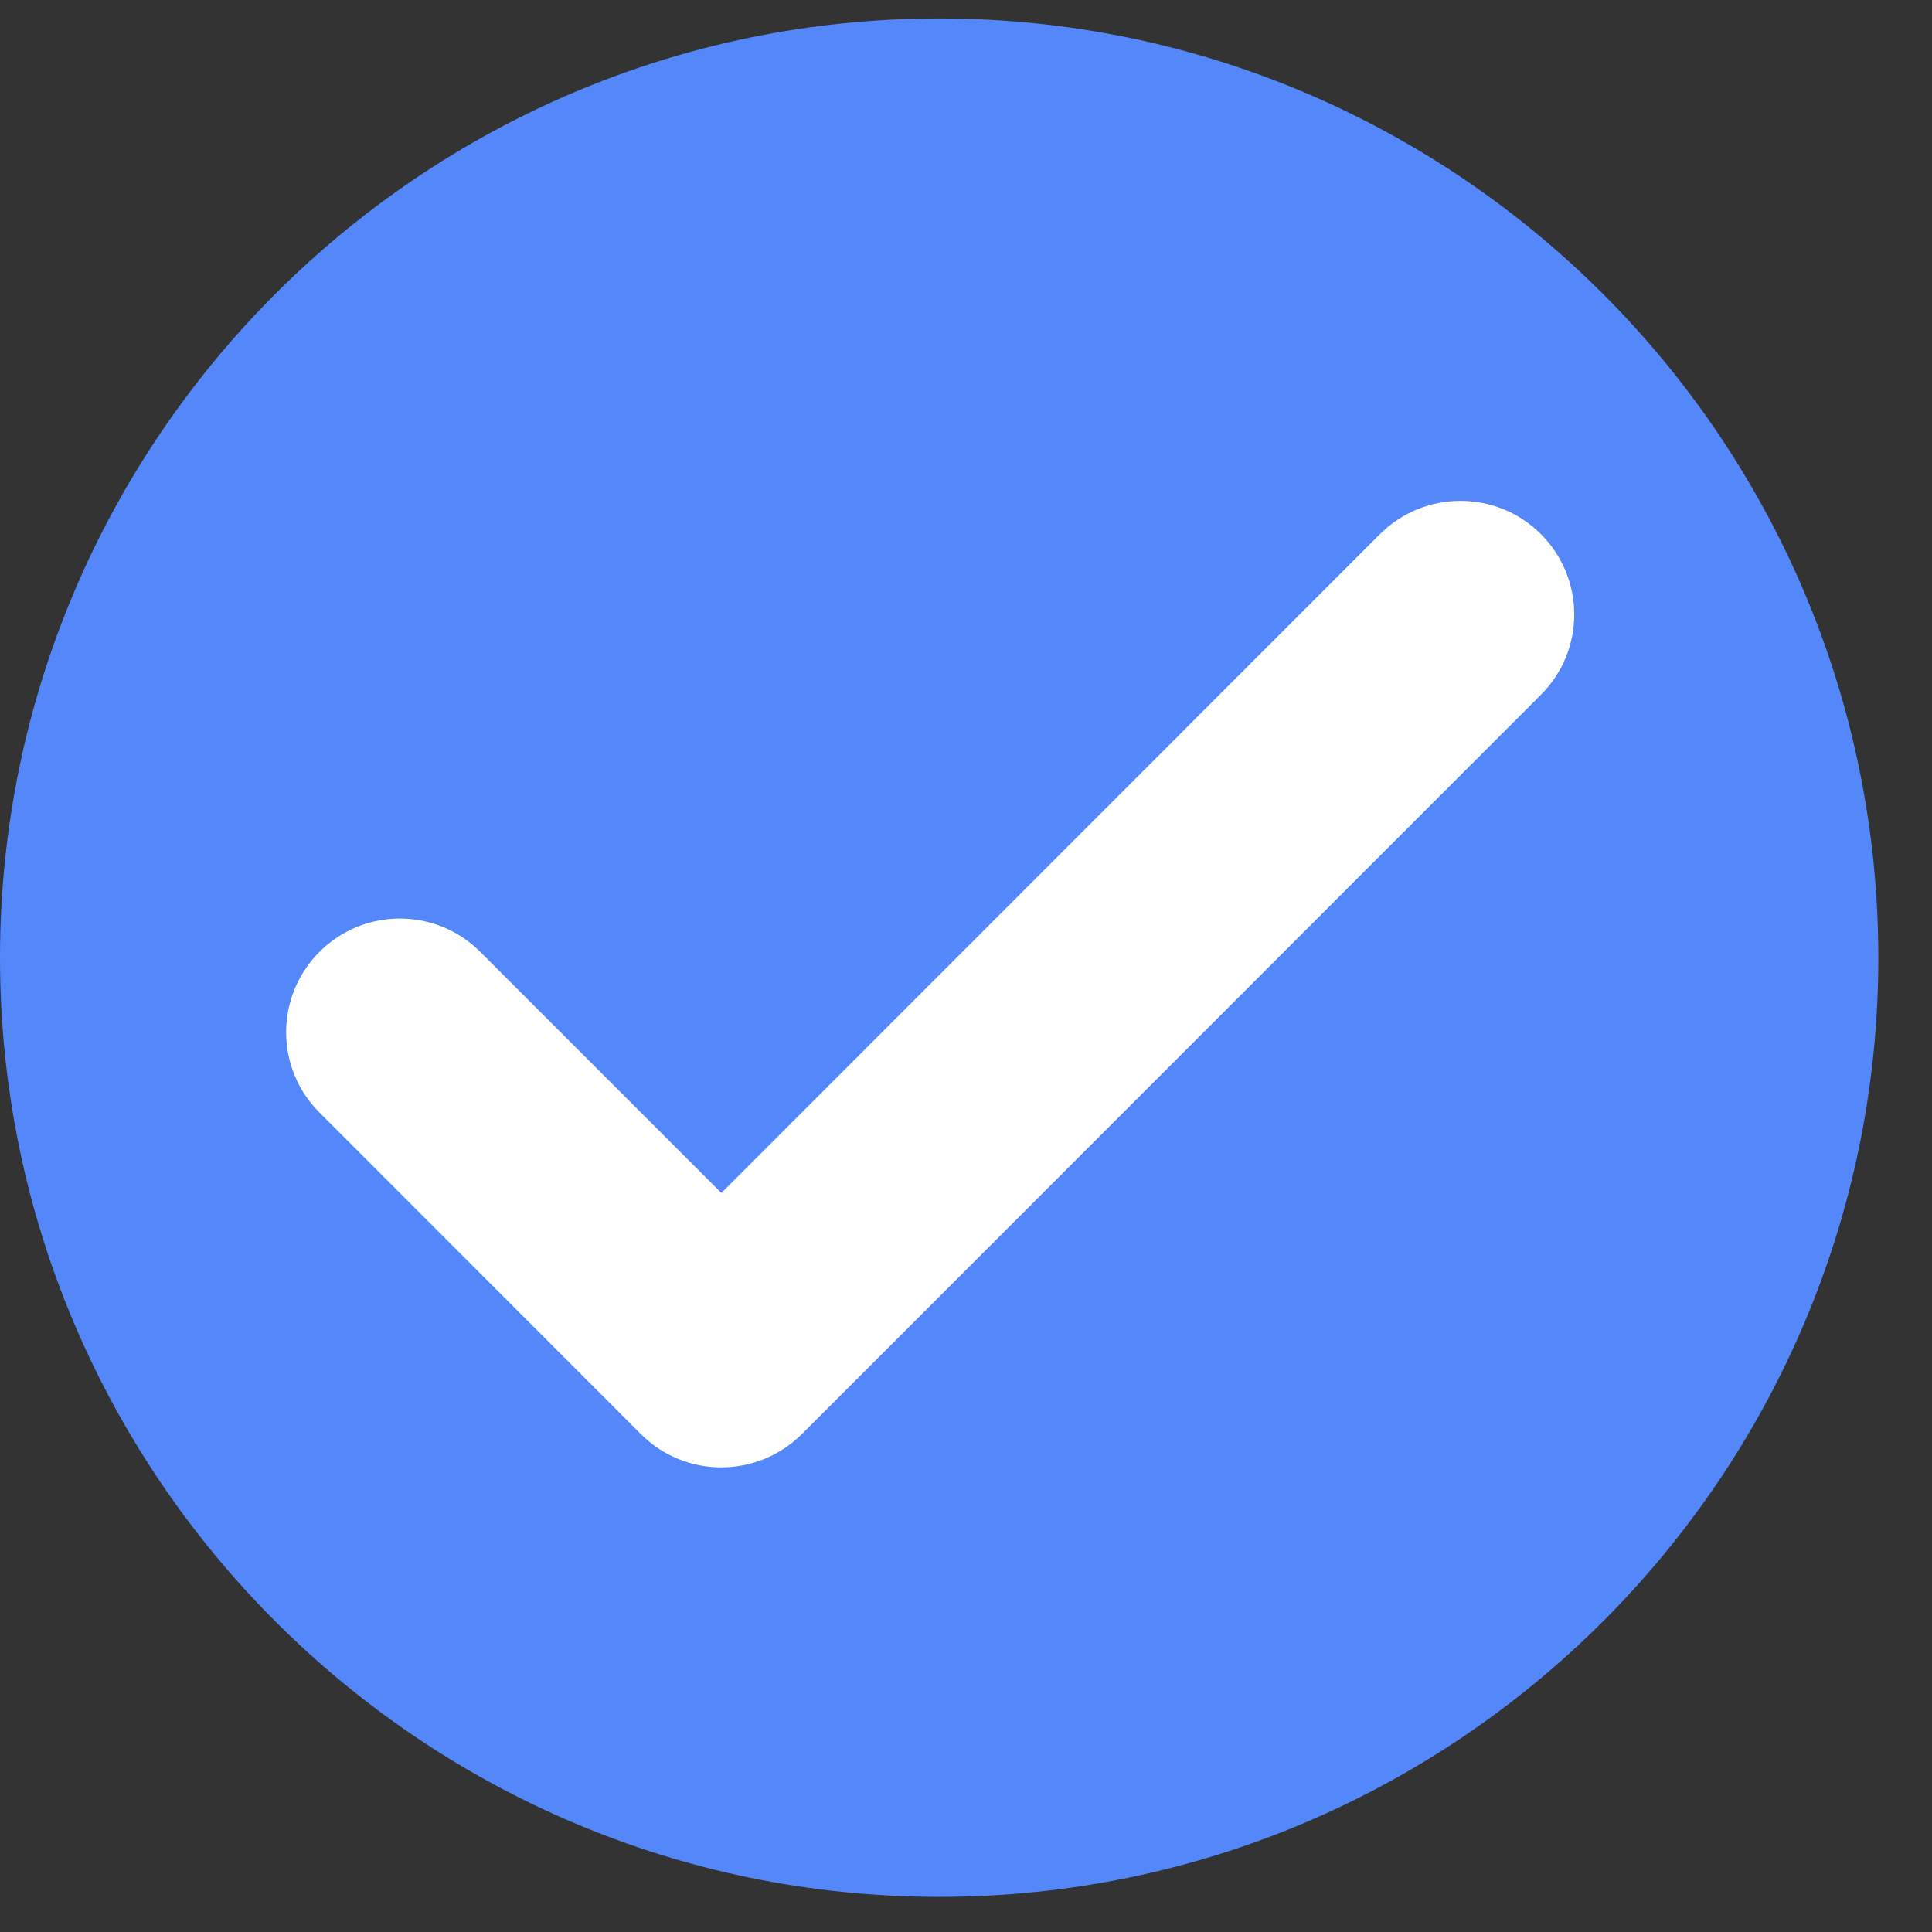
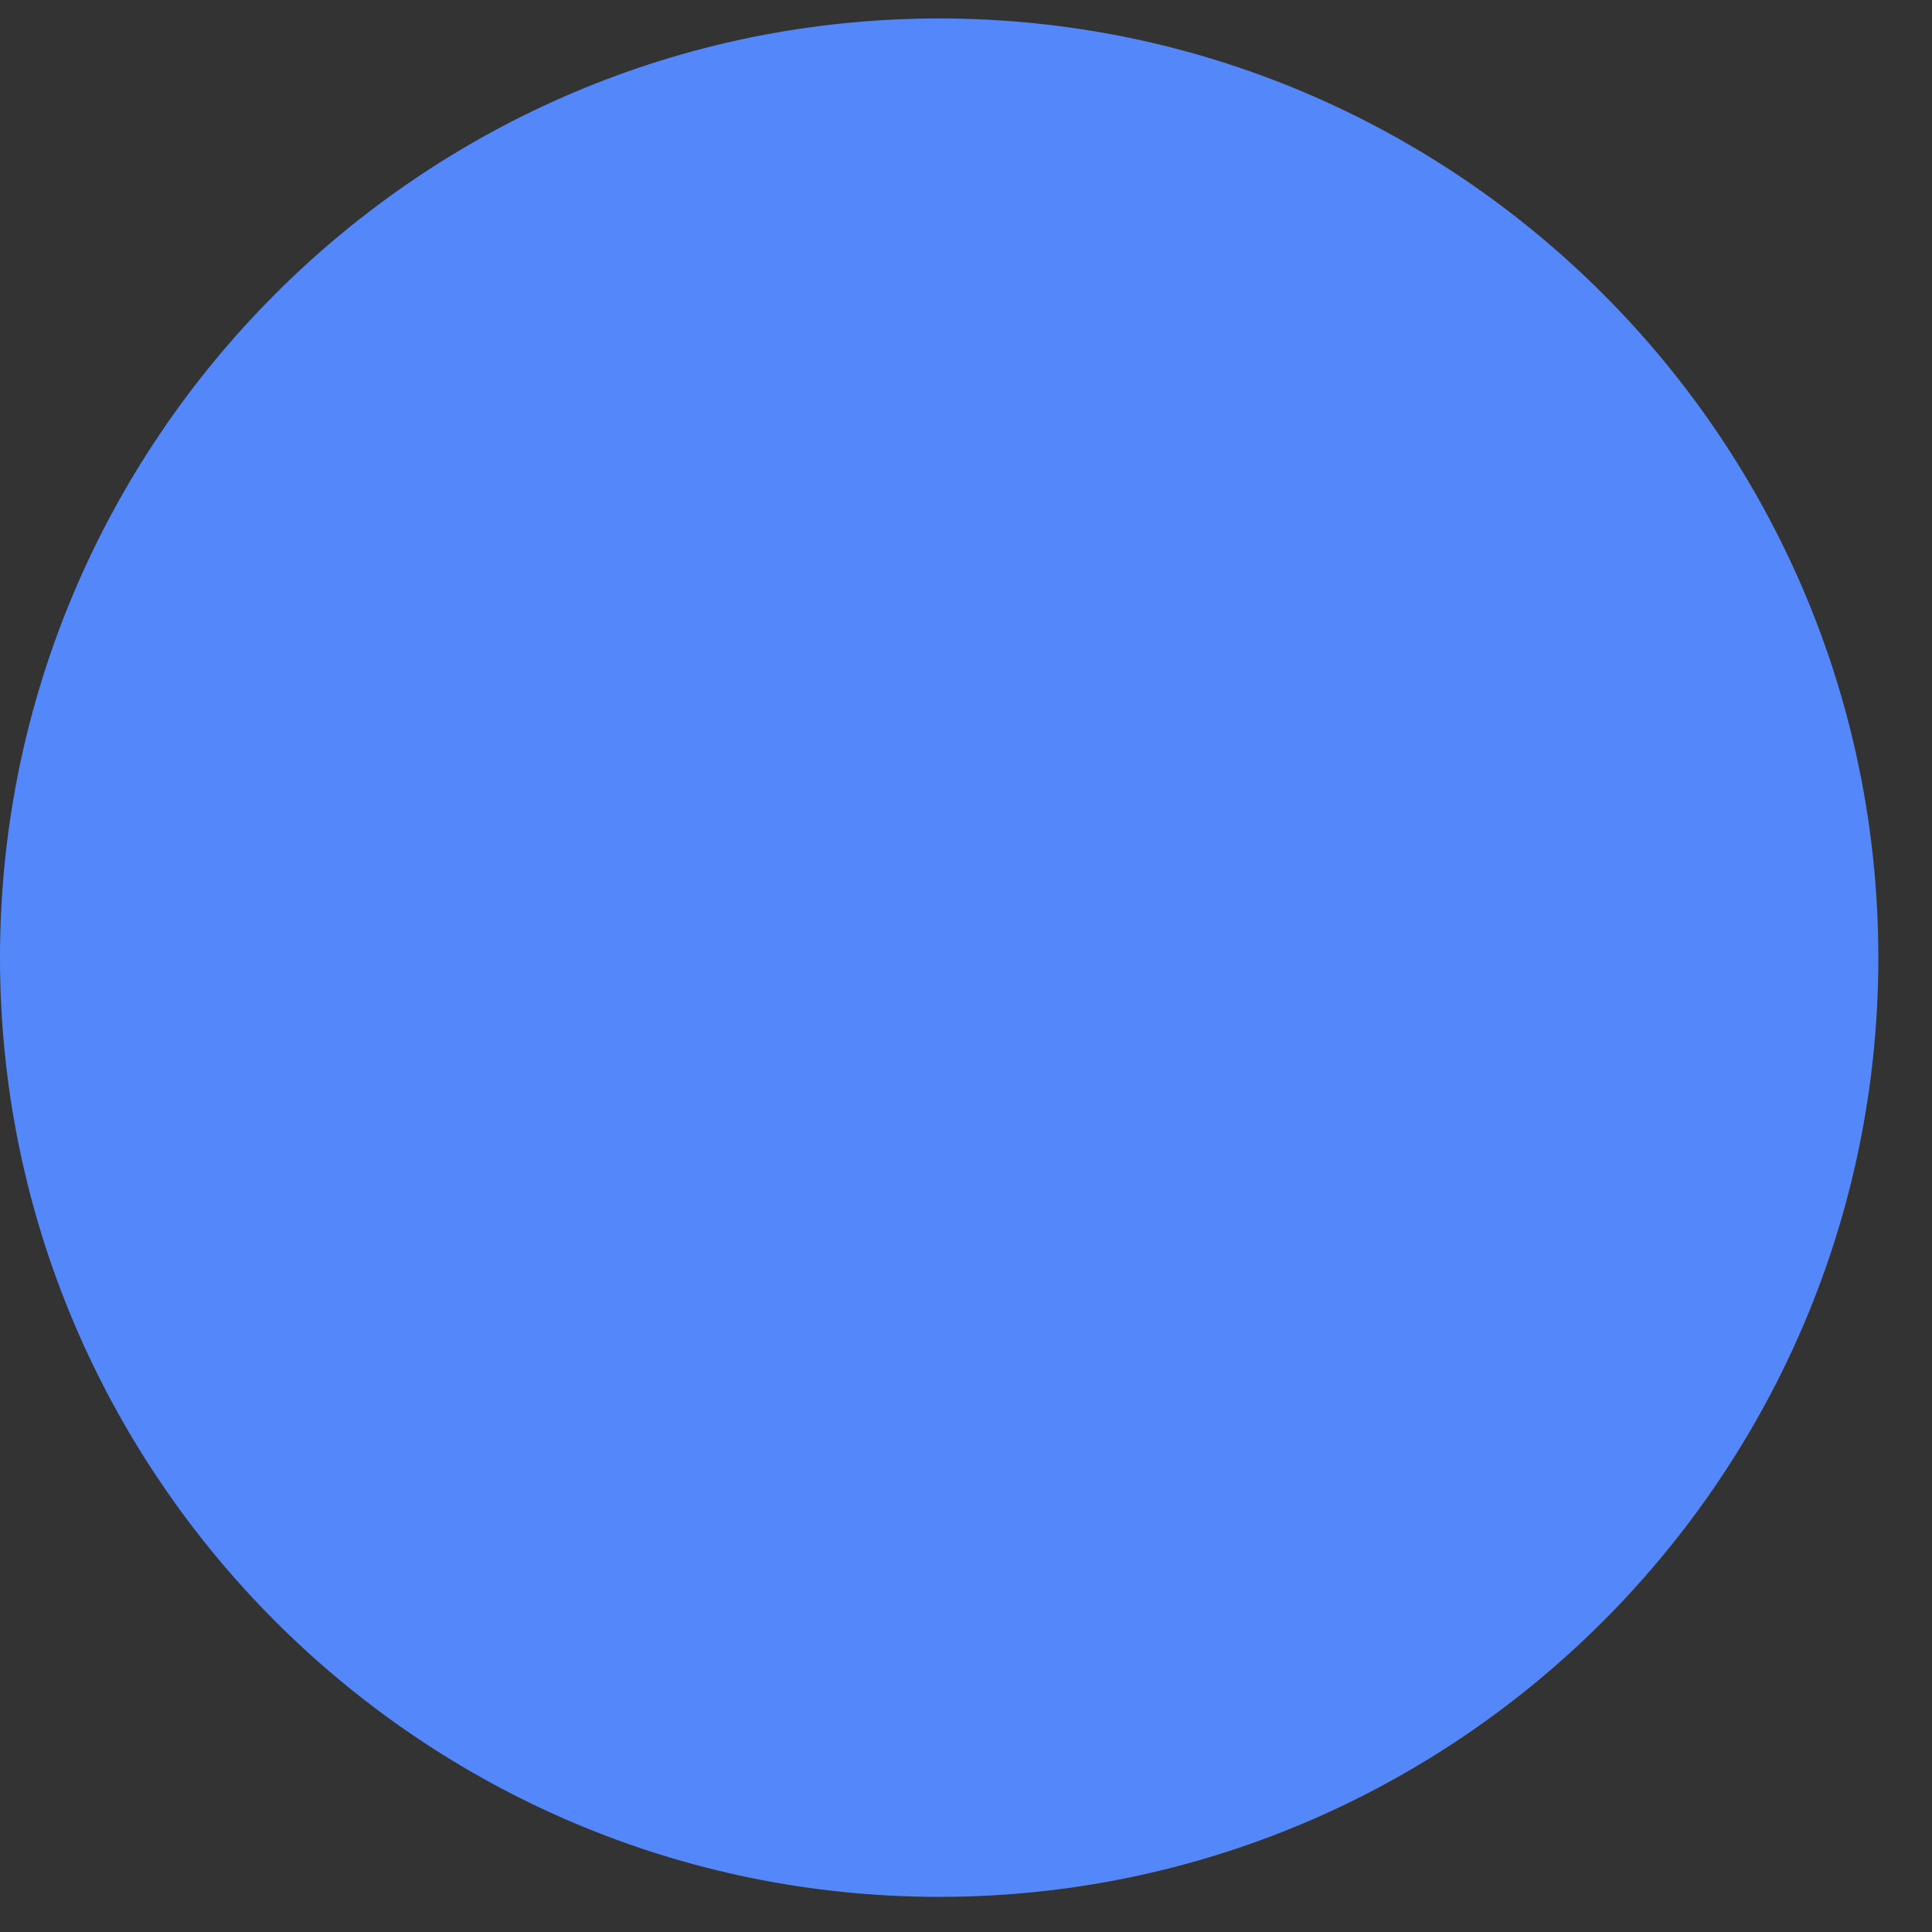
<svg xmlns="http://www.w3.org/2000/svg" version="1.1" id="Layer_1" x="0px" y="0px" width="27px" height="27px" viewBox="0 0 27 27" enable-background="new 0 0 27 27" xml:space="preserve">
  <rect x="0" y="0" width="27" height="27" fill="#333333" stroke="none" />
  <title>tick-fox</title>
  <desc>Created with Sketch.</desc>
  <g id="Page-1">
    <g id="Price-List-3" transform="translate(-1061, -1479)">
      <g id="tick-fox" transform="translate(1061, 1479)">
        <g id="Group-3">
          <path id="Fill-1" fill="#5488FA" d="M13.125,0.258C5.888,0.258,0,6.146,0,13.384c0,7.236,5.888,13.125,13.125,13.125      c7.236,0,13.125-5.889,13.125-13.125C26.25,6.146,20.361,0.258,13.125,0.258z" />
        </g>
-         <path id="Fill-4" fill="#FFFFFF" d="M19.286,7.464l-9.205,9.208L6.71,13.301c-0.619-0.619-1.625-0.619-2.244,0     c-0.623,0.622-0.623,1.629,0,2.248l4.491,4.494c0.311,0.309,0.715,0.464,1.123,0.464c0.405,0,0.813-0.155,1.125-0.464     L21.533,9.711c0.623-0.622,0.623-1.625,0-2.248C20.914,6.845,19.908,6.845,19.286,7.464z" />
      </g>
    </g>
  </g>
</svg>